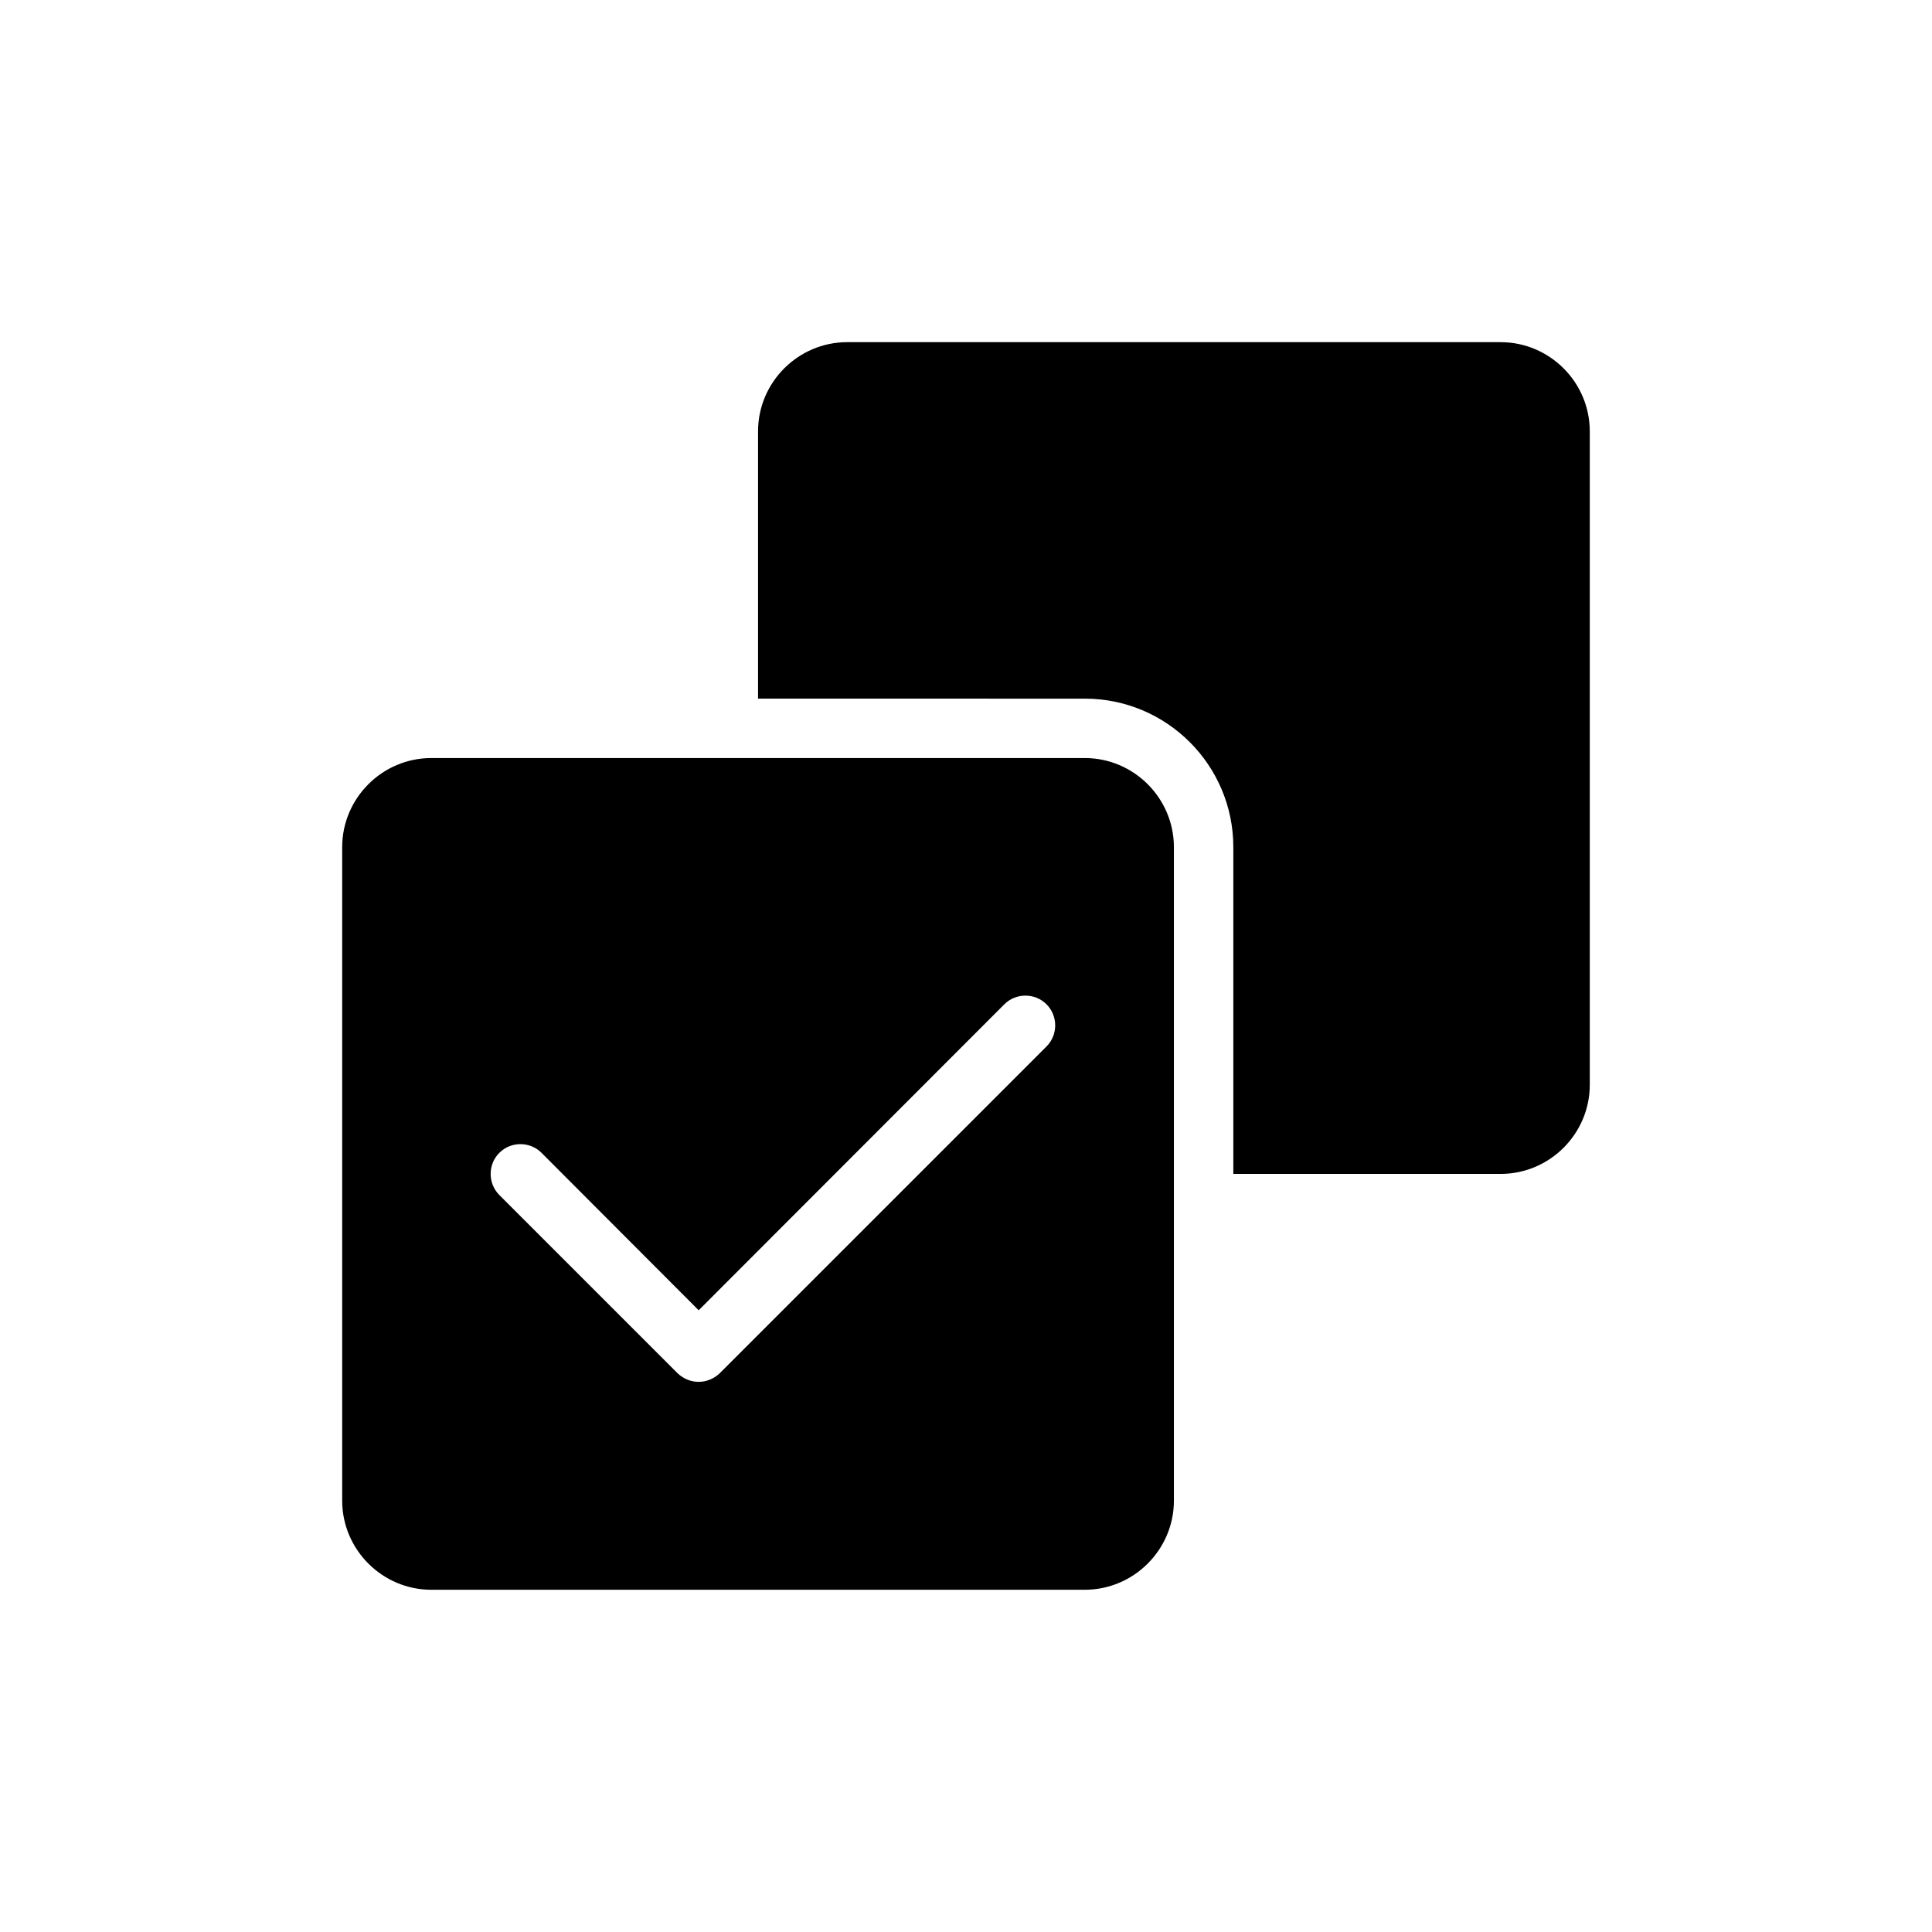
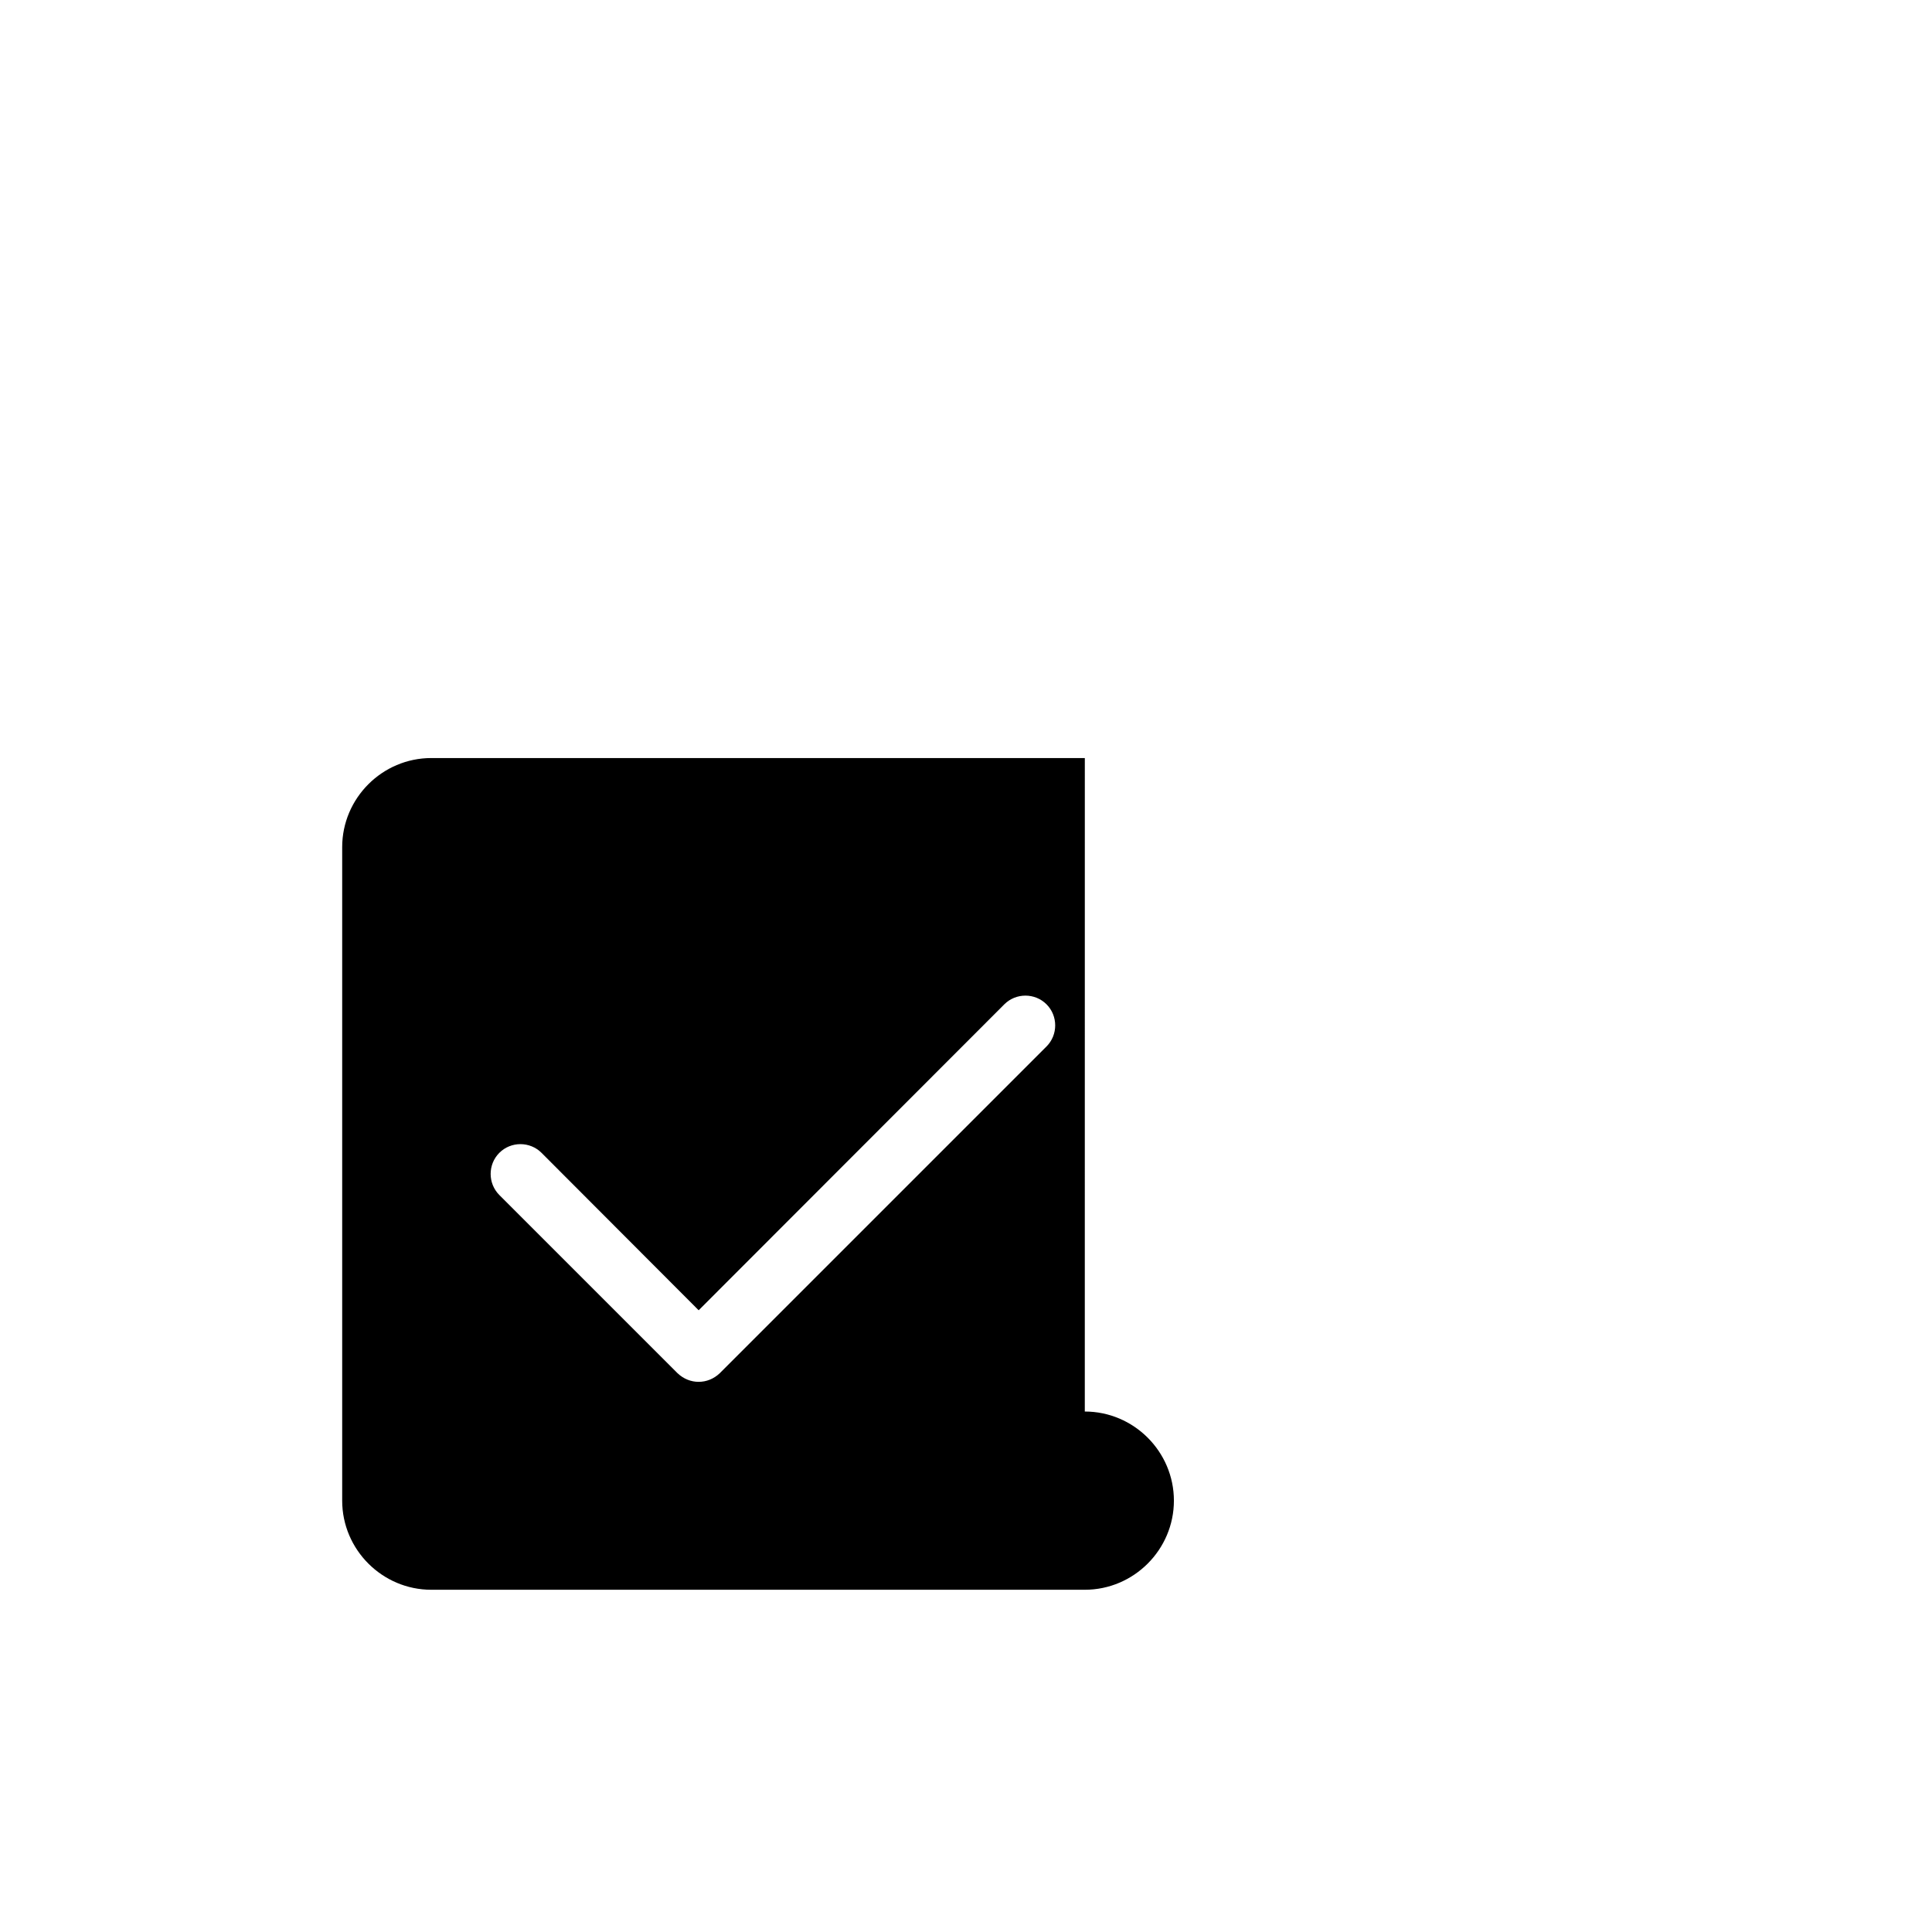
<svg xmlns="http://www.w3.org/2000/svg" fill="#000000" width="800px" height="800px" version="1.1" viewBox="144 144 512 512">
  <g>
-     <path d="m565.31 258.3v173.18c0 12.988-10.629 23.617-23.617 23.617h-70.848v-86.59c0-21.727-17.633-39.359-39.359-39.359l-86.594-0.004v-70.848c0-12.988 10.629-23.617 23.617-23.617h173.18c12.988 0.004 23.617 10.629 23.617 23.617z" />
-     <path d="m431.49 344.89h-173.19c-12.988 0-23.617 10.629-23.617 23.617v173.18c0 12.988 10.629 23.617 23.617 23.617h173.18c12.988 0 23.617-10.629 23.617-23.617v-173.18c0-12.988-10.625-23.617-23.613-23.617zm-10.156 76.438-86.594 86.594c-1.574 1.492-3.543 2.281-5.59 2.281-2.047 0-4.016-0.789-5.59-2.281l-47.23-47.23c-3.07-3.07-3.07-8.109 0-11.18s8.109-3.07 11.18 0l41.645 41.723 81.004-81.082c3.07-3.07 8.109-3.07 11.18 0 3.066 3.066 3.066 8.105-0.004 11.176z" />
+     <path d="m431.49 344.89h-173.19c-12.988 0-23.617 10.629-23.617 23.617v173.18c0 12.988 10.629 23.617 23.617 23.617h173.18c12.988 0 23.617-10.629 23.617-23.617c0-12.988-10.625-23.617-23.613-23.617zm-10.156 76.438-86.594 86.594c-1.574 1.492-3.543 2.281-5.59 2.281-2.047 0-4.016-0.789-5.59-2.281l-47.23-47.23c-3.07-3.07-3.07-8.109 0-11.18s8.109-3.07 11.18 0l41.645 41.723 81.004-81.082c3.07-3.07 8.109-3.07 11.18 0 3.066 3.066 3.066 8.105-0.004 11.176z" />
  </g>
</svg>